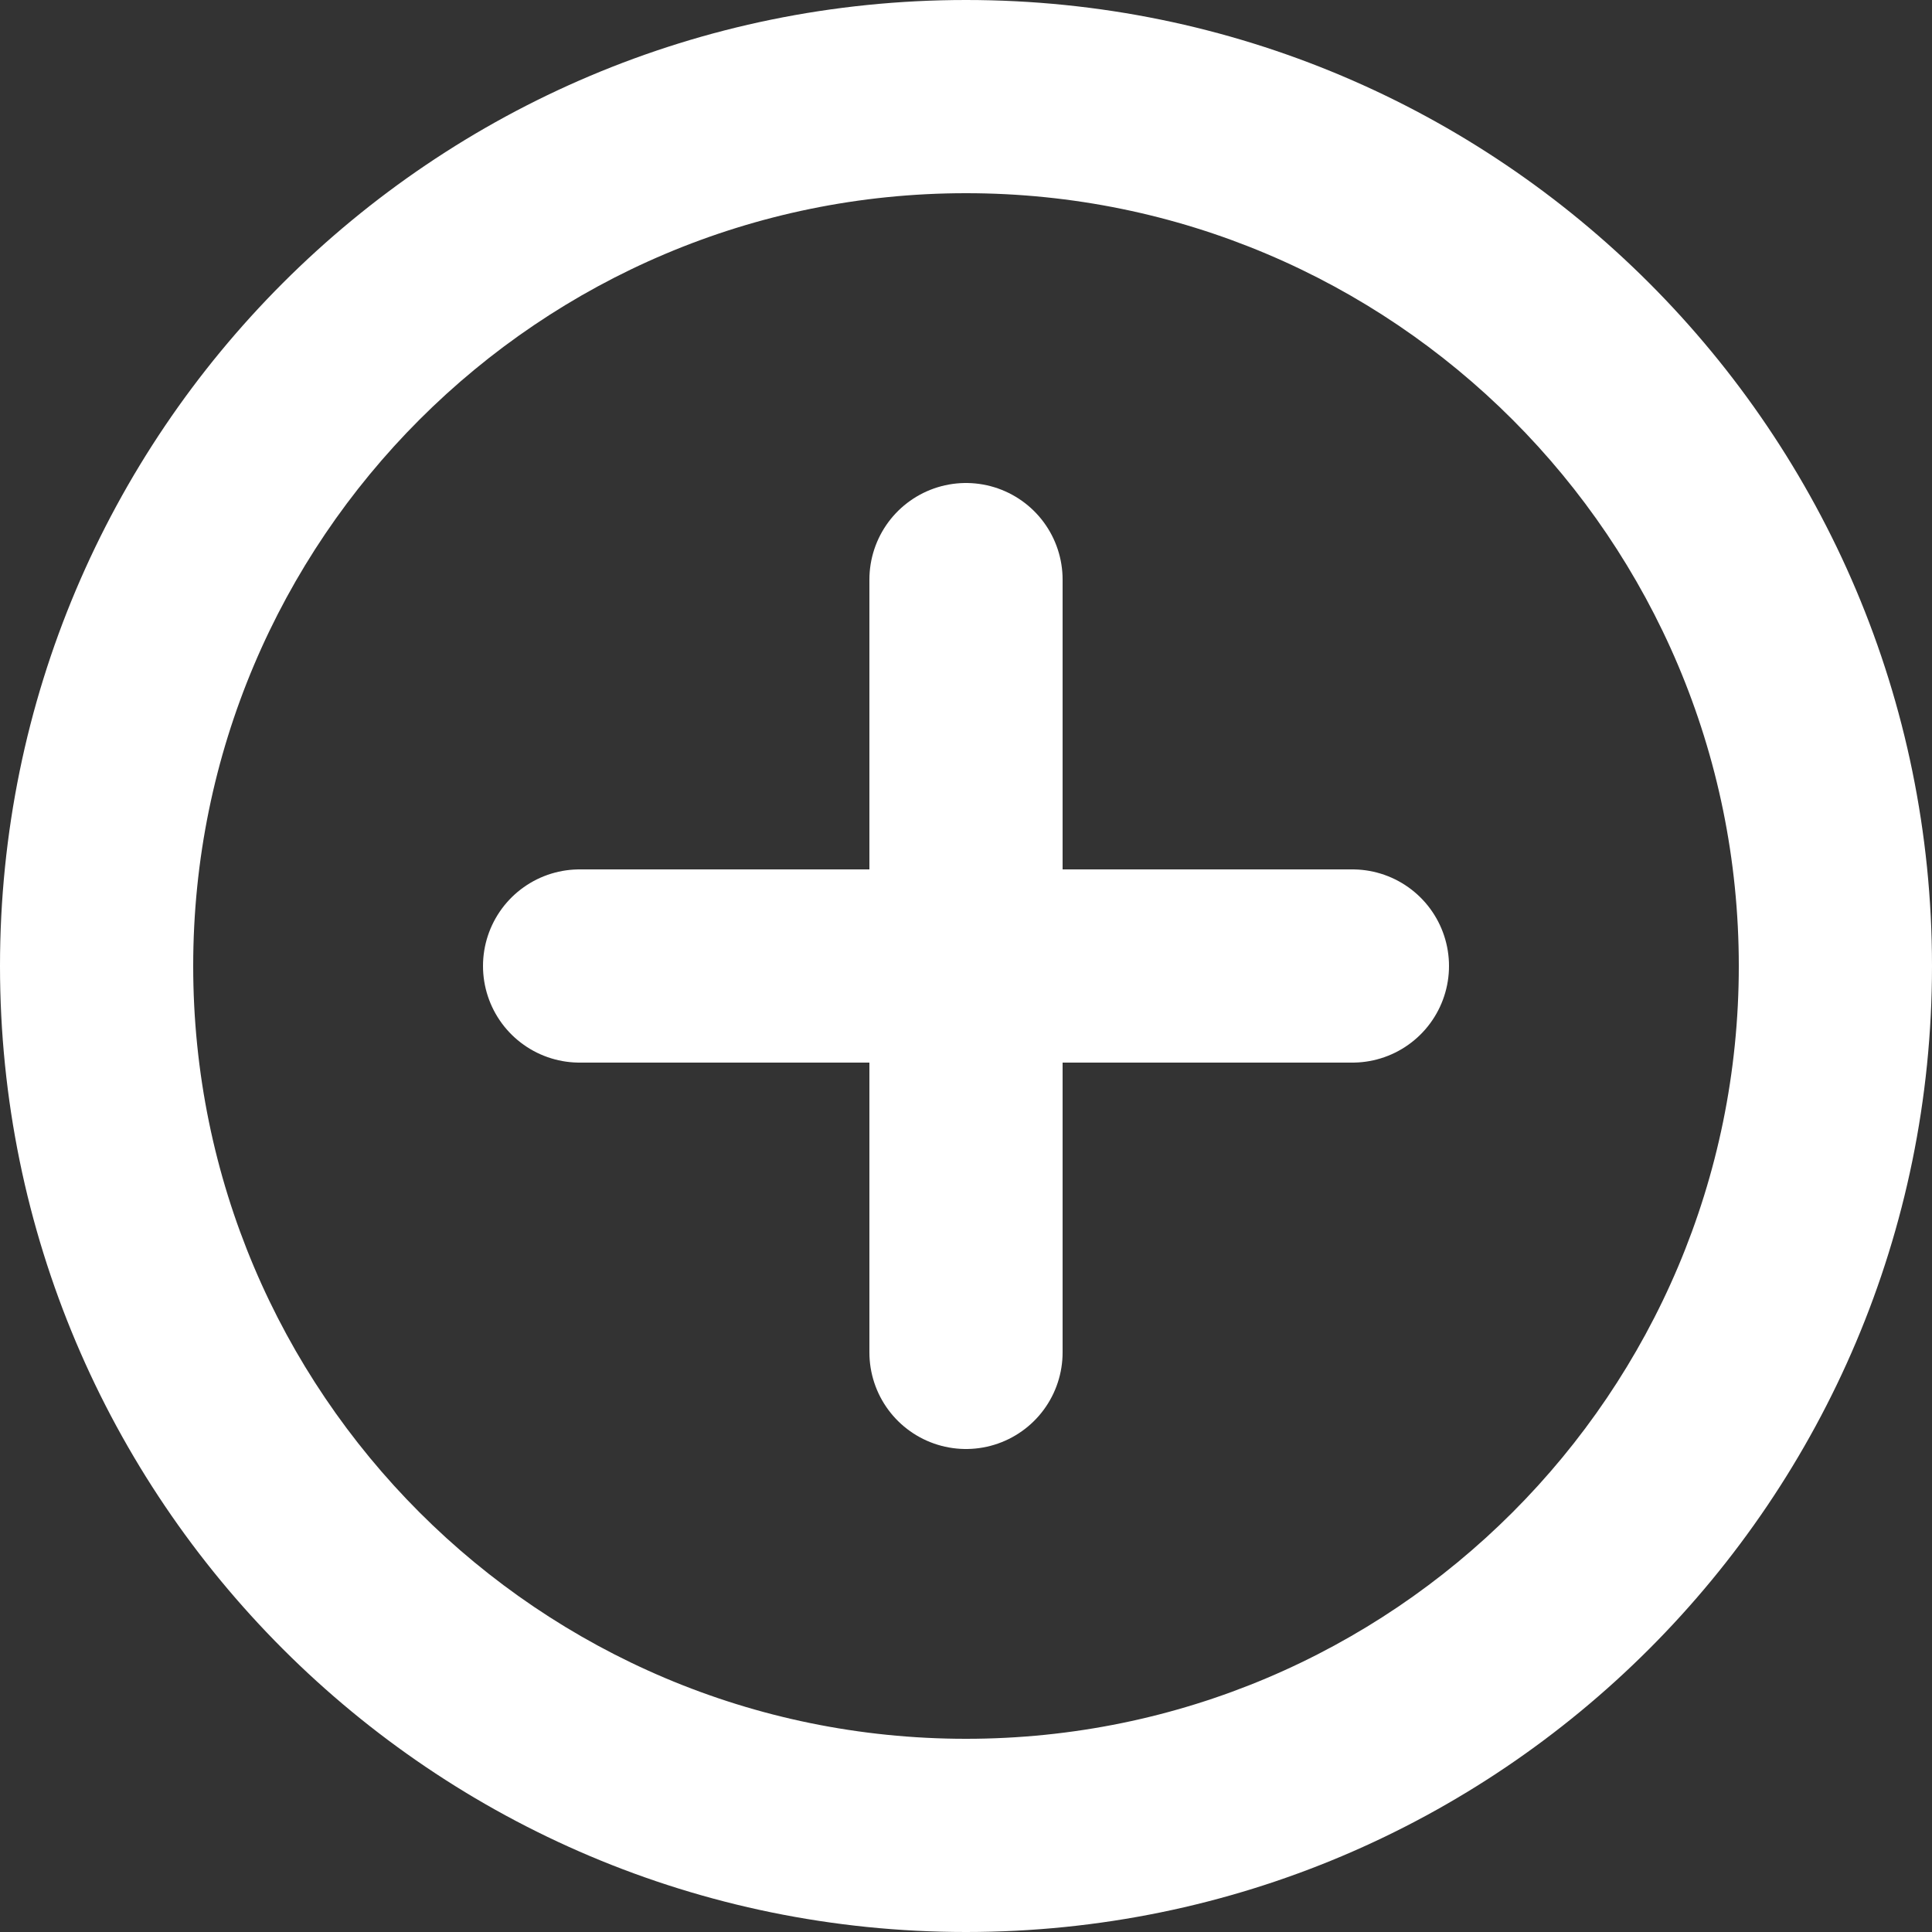
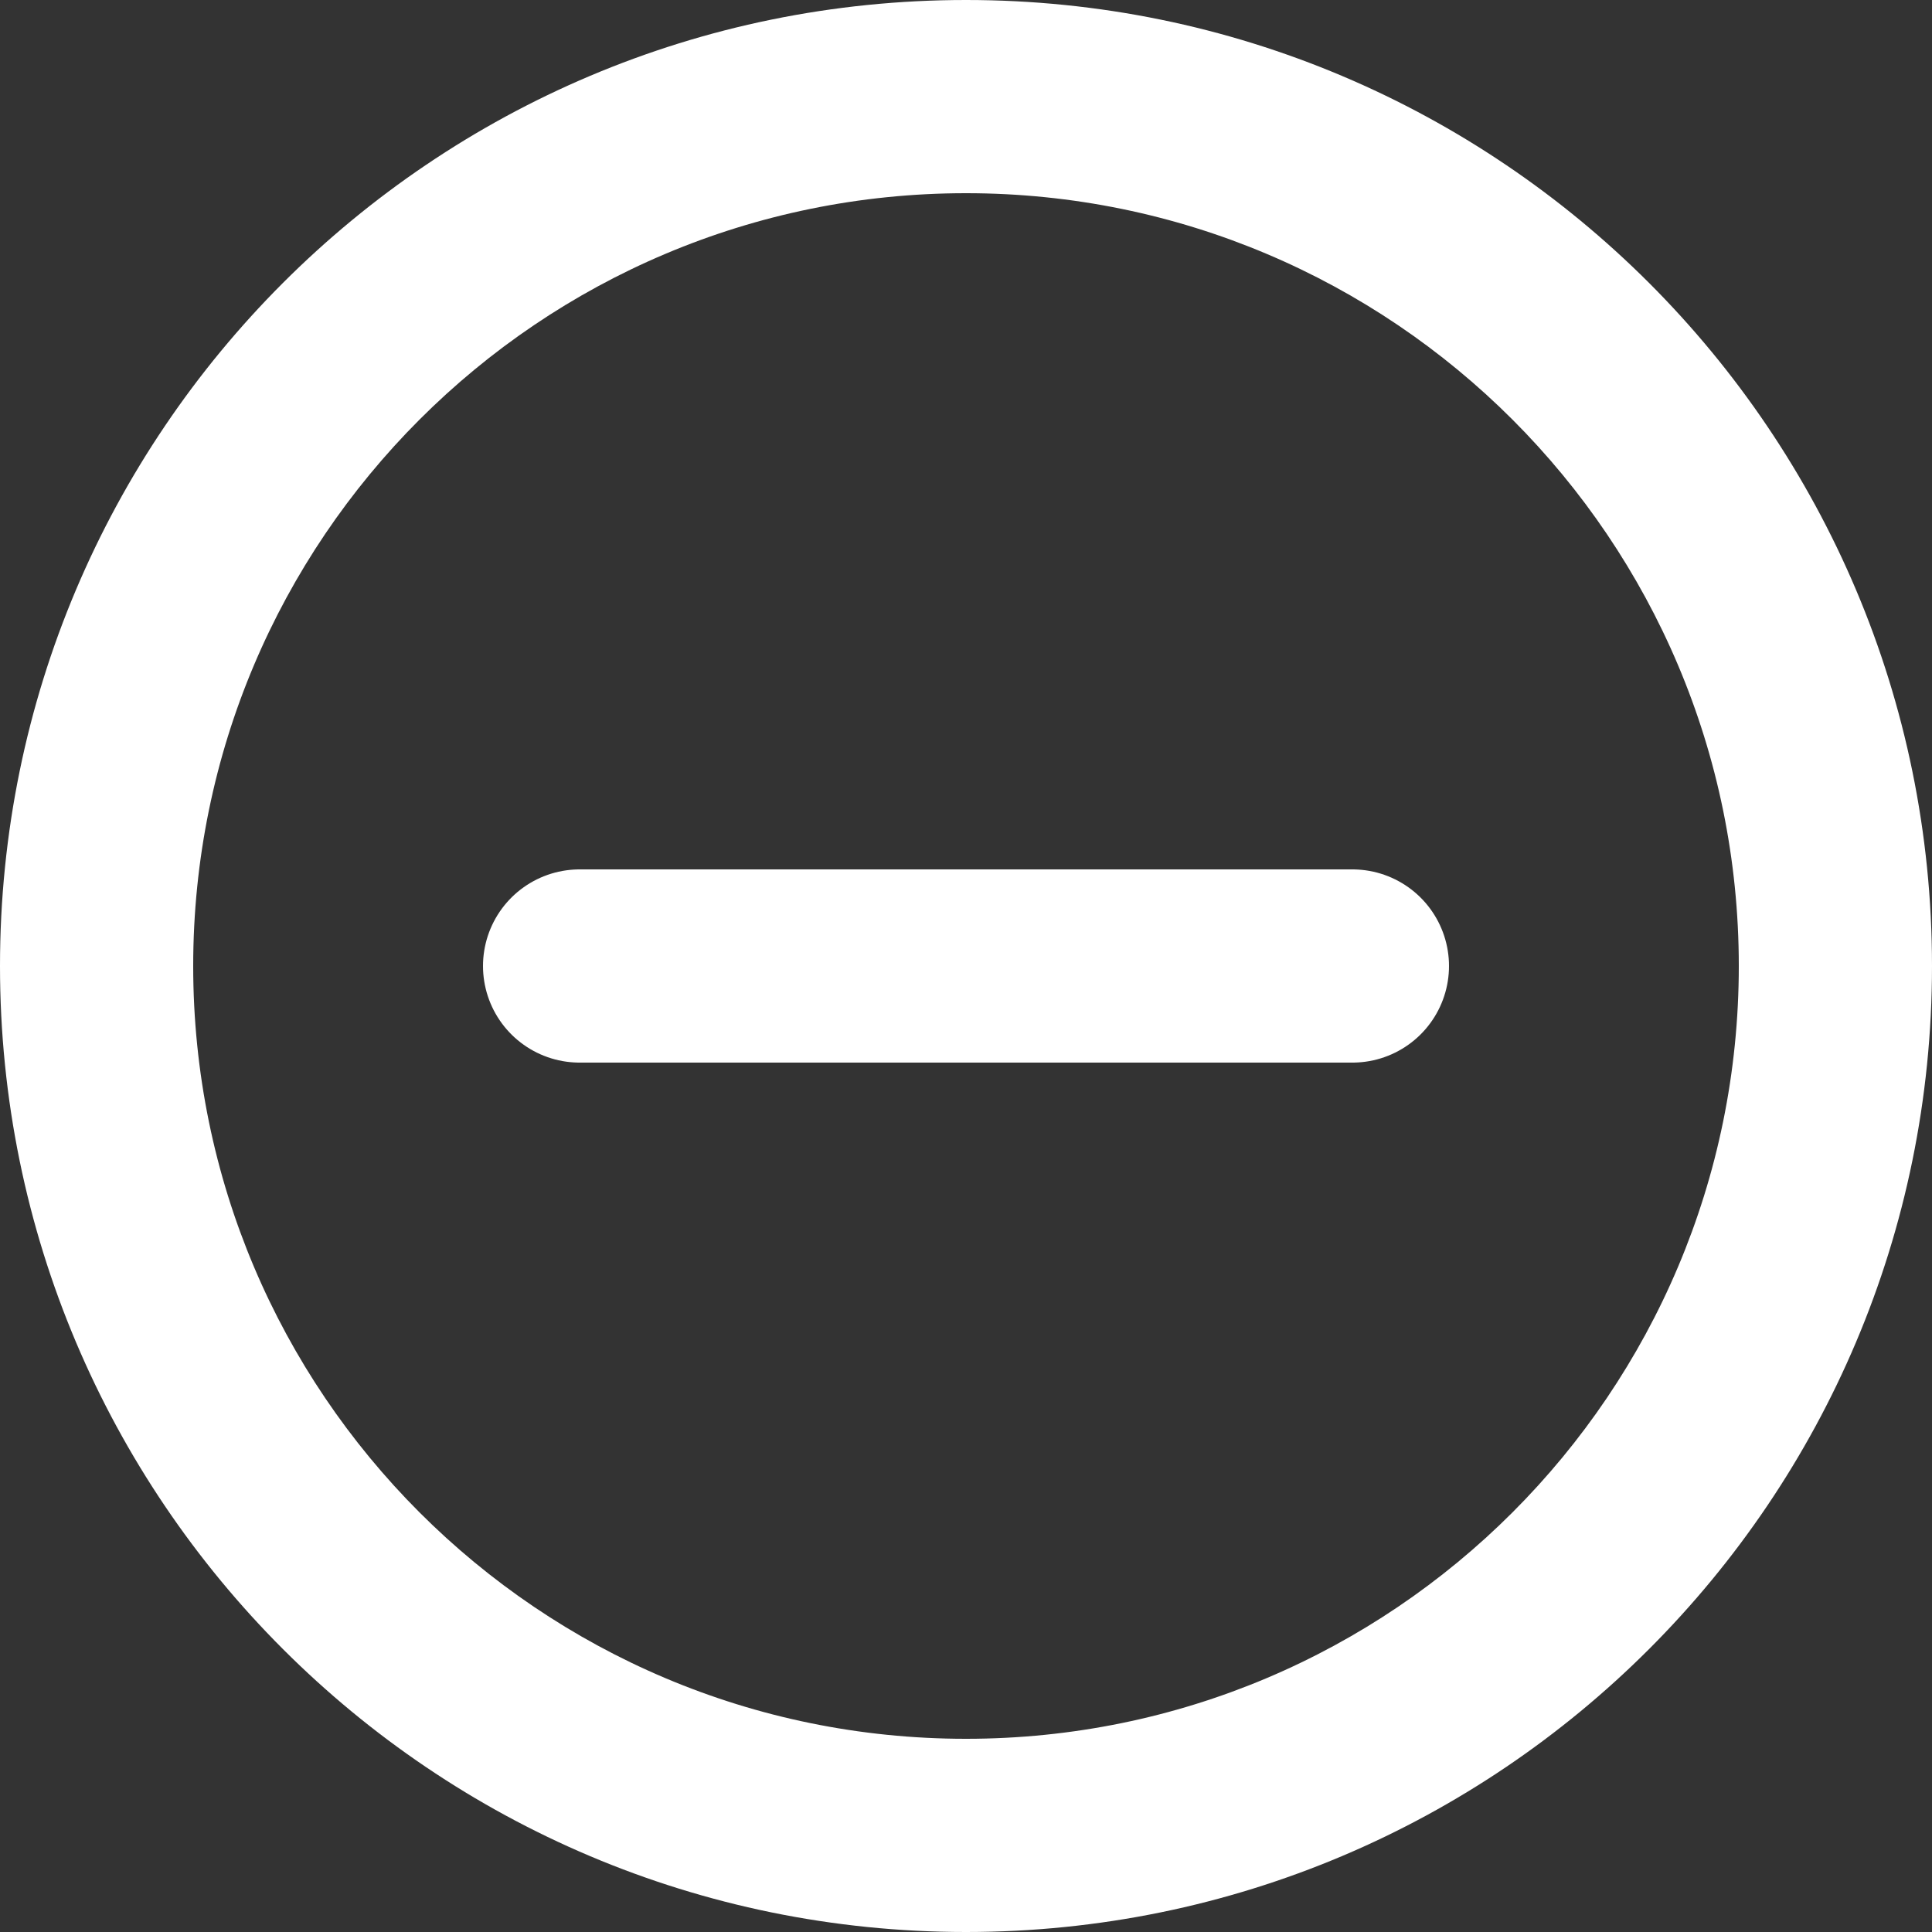
<svg xmlns="http://www.w3.org/2000/svg" width="20px" height="20px" viewBox="0 0 20 20" version="1.1">
  <rect x="0" y="0" width="20" height="20" fill="#333333" stroke="none" />
  <title>plus</title>
  <g id="Presentatie" stroke="none" stroke-width="1" fill="none" fill-rule="evenodd">
    <g id="plus">
      <path d="M10,18 C14.418,18 18,14.418 18,10 C18,5.582 14.418,2 10,2 C5.582,2 2,5.582 2,10 C2,14.418 5.582,18 10,18 Z M10,20 C15.523,20 20,15.523 20,10 C20,4.477 15.523,0 10,0 C4.477,0 0,4.477 0,10 C0,15.523 4.477,20 10,20 Z" id="Shape" fill="#FFFFFF" />
-       <line x1="10" y1="6" x2="10" y2="14" id="Path" stroke="#FFFFFF" stroke-width="2" stroke-linecap="round" />
      <line x1="6" y1="10" x2="14" y2="10" id="Path" stroke="#FFFFFF" stroke-width="2" stroke-linecap="round" />
    </g>
  </g>
</svg>